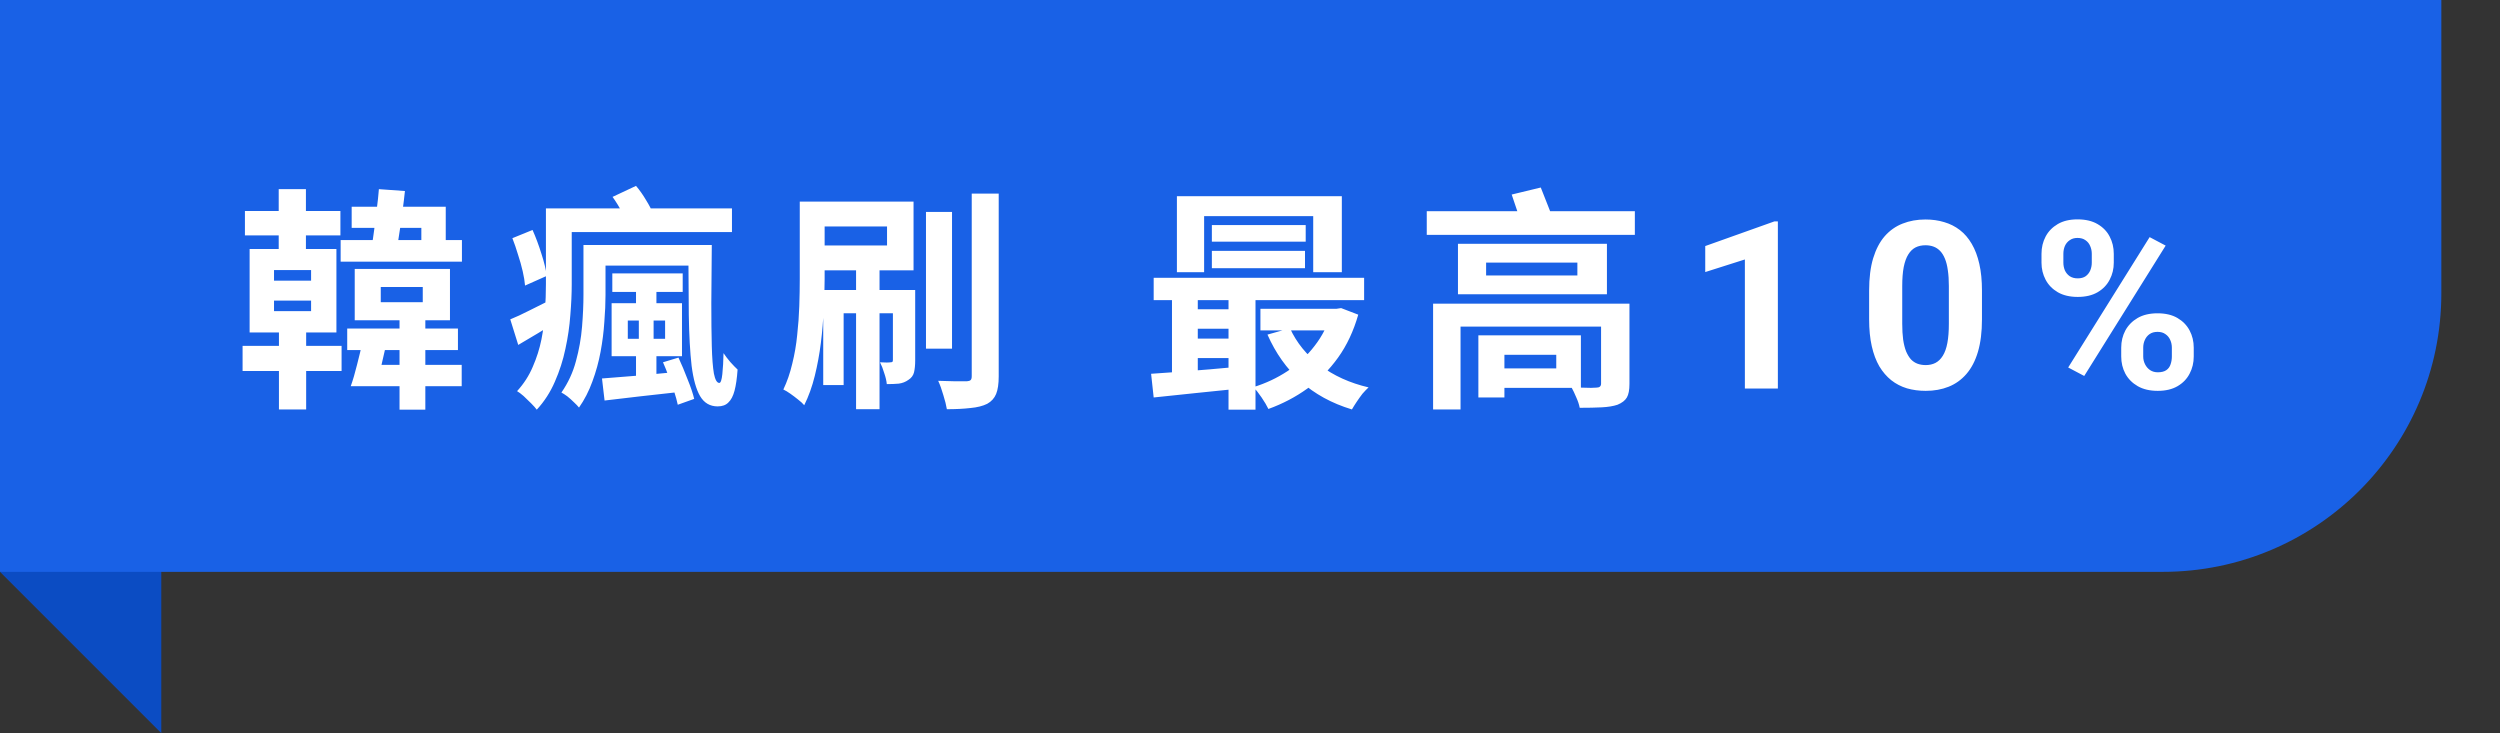
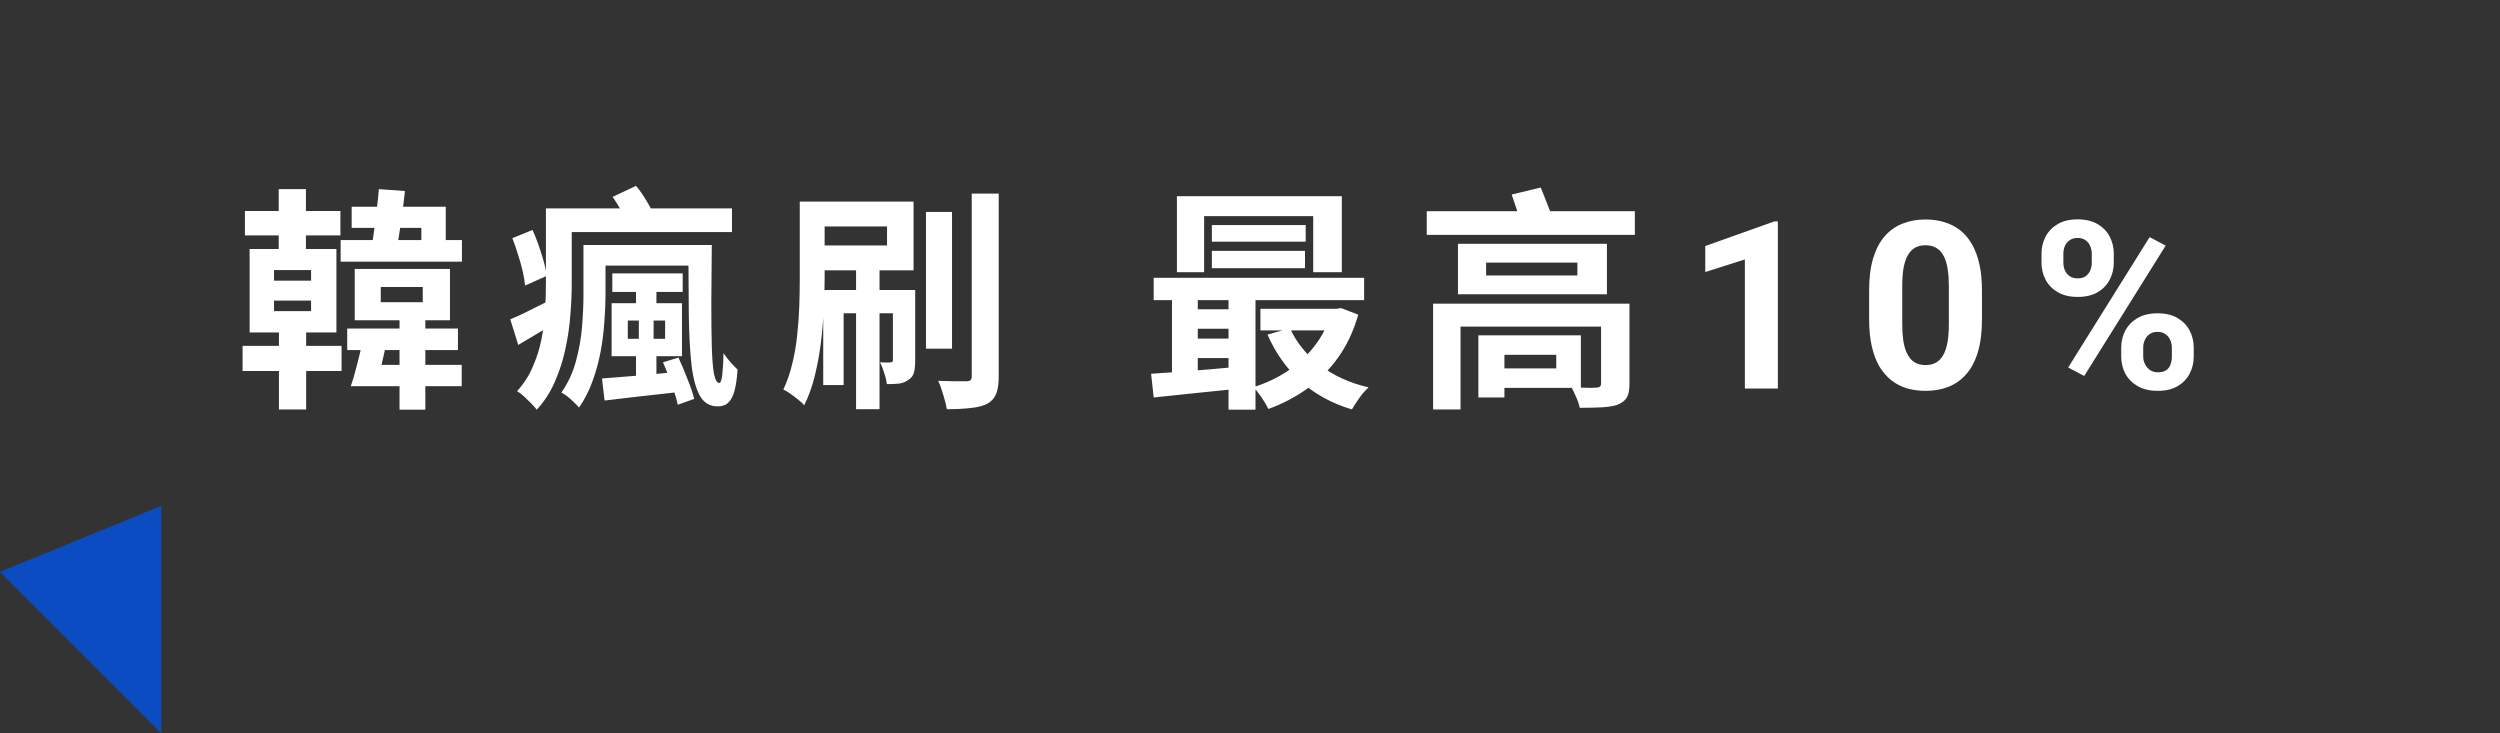
<svg xmlns="http://www.w3.org/2000/svg" width="341" height="100" viewBox="0 0 341 100" fill="none">
  <rect x="0" y="0" width="341" height="100" fill="#333333" stroke="none" />
-   <path d="M22 69V100L0 78L22 69Z" fill="#0B4CC3" />
-   <path d="M0 0H333V40C333 60.987 315.987 78 295 78H0V0Z" fill="#1961E6" />
+   <path d="M22 69V100L0 78L22 69" fill="#0B4CC3" />
  <path d="M47.968 28.2H60.8V33.768H57.472V31.08H47.968V28.2ZM46.464 32.744H63.008V35.688H46.464V32.744ZM51.68 25.8L55.232 26.056C55.147 26.888 55.04 27.773 54.912 28.712C54.805 29.651 54.677 30.557 54.528 31.432C54.4 32.307 54.283 33.075 54.176 33.736H50.656C50.805 33.032 50.933 32.232 51.04 31.336C51.168 30.419 51.285 29.48 51.392 28.52C51.52 27.539 51.616 26.632 51.68 25.8ZM51.936 39.144V41.224H57.664V39.144H51.936ZM48.384 36.68H61.376V43.688H48.384V36.68ZM54.496 42.856H58.016V55.88H54.496V42.856ZM47.36 44.808H62.464V47.752H47.36V44.808ZM38.016 25.8H41.728V35.144H38.016V25.8ZM38.048 43.336H41.76V55.848H38.048V43.336ZM37.376 41V42.44H42.432V41H37.376ZM37.376 36.84V38.28H42.432V36.84H37.376ZM34.048 33.96H45.888V45.352H34.048V33.96ZM33.408 28.776H46.432V32.104H33.408V28.776ZM33.088 47.176H46.592V50.6H33.088V47.176ZM49.472 46.504L52.704 46.856C52.491 47.816 52.256 48.84 52 49.928C51.765 51.016 51.531 51.933 51.296 52.68H47.84C48.139 51.848 48.427 50.867 48.704 49.736C49.003 48.584 49.259 47.507 49.472 46.504ZM49.856 49.768H62.976V52.68H49.216L49.856 49.768ZM81.056 33.416H95.328V36.232H81.056V33.416ZM90.432 49.416L92.544 48.776C92.971 49.693 93.387 50.685 93.792 51.752C94.219 52.797 94.517 53.683 94.688 54.408L92.448 55.208C92.341 54.696 92.181 54.109 91.968 53.448C91.755 52.808 91.509 52.136 91.232 51.432C90.976 50.707 90.709 50.035 90.432 49.416ZM85.632 43.72V46.216H90.72V43.72H85.632ZM83.424 41.352H93.024V48.584H83.424V41.352ZM79.584 33.416H82.592V40.232C82.592 41.341 82.539 42.568 82.432 43.912C82.347 45.235 82.176 46.589 81.92 47.976C81.664 49.363 81.291 50.717 80.8 52.04C80.331 53.341 79.723 54.525 78.976 55.592C78.805 55.379 78.571 55.133 78.272 54.856C77.995 54.579 77.696 54.312 77.376 54.056C77.056 53.821 76.789 53.651 76.576 53.544C77.493 52.221 78.155 50.792 78.56 49.256C78.987 47.699 79.264 46.131 79.392 44.552C79.52 42.973 79.584 41.523 79.584 40.2V33.416ZM93.888 33.416H97.088C97.067 36.36 97.045 38.995 97.024 41.32C97.024 43.624 97.045 45.587 97.088 47.208C97.131 48.829 97.227 50.077 97.376 50.952C97.547 51.805 97.792 52.232 98.112 52.232C98.304 52.232 98.443 51.827 98.528 51.016C98.613 50.205 98.667 49.256 98.688 48.168C98.944 48.552 99.253 48.957 99.616 49.384C100 49.811 100.331 50.152 100.608 50.408C100.523 51.603 100.384 52.563 100.192 53.288C100 54.013 99.723 54.547 99.36 54.888C99.019 55.251 98.528 55.432 97.888 55.432C96.843 55.432 96.043 54.963 95.488 54.024C94.955 53.107 94.571 51.731 94.336 49.896C94.123 48.04 93.995 45.736 93.952 42.984C93.931 40.232 93.909 37.043 93.888 33.416ZM82.112 51.624C83.477 51.517 85.088 51.389 86.944 51.24C88.821 51.069 90.752 50.888 92.736 50.696L92.832 53.448C90.997 53.661 89.173 53.864 87.36 54.056C85.568 54.269 83.936 54.461 82.464 54.632L82.112 51.624ZM86.752 37.8H89.536V42.312H89.152V47.208H87.136V42.312H86.752V37.8ZM86.752 47.176H89.536V52.36L86.752 52.712V47.176ZM76.32 28.424H99.84V31.656H76.32V28.424ZM74.464 28.424H77.984V38.76C77.984 40.061 77.92 41.469 77.792 42.984C77.685 44.499 77.461 46.035 77.12 47.592C76.8 49.128 76.32 50.621 75.68 52.072C75.061 53.501 74.24 54.771 73.216 55.88C73.045 55.645 72.789 55.357 72.448 55.016C72.107 54.675 71.765 54.344 71.424 54.024C71.083 53.725 70.784 53.501 70.528 53.352C71.445 52.349 72.16 51.24 72.672 50.024C73.205 48.808 73.6 47.56 73.856 46.28C74.112 44.979 74.272 43.688 74.336 42.408C74.421 41.128 74.464 39.912 74.464 38.76V28.424ZM69.888 32.488L72.64 31.368C73.088 32.371 73.493 33.459 73.856 34.632C74.24 35.805 74.475 36.808 74.56 37.64L71.616 38.952C71.573 38.397 71.467 37.747 71.296 37C71.125 36.253 70.912 35.496 70.656 34.728C70.421 33.939 70.165 33.192 69.888 32.488ZM69.6 43.56C70.347 43.261 71.221 42.856 72.224 42.344C73.227 41.832 74.272 41.309 75.36 40.776L76.256 43.656C75.339 44.253 74.4 44.84 73.44 45.416C72.501 45.971 71.584 46.515 70.688 47.048L69.6 43.56ZM83.552 26.856L86.752 25.352C87.243 25.928 87.701 26.579 88.128 27.304C88.576 28.029 88.907 28.669 89.12 29.224L85.696 30.888C85.525 30.355 85.237 29.704 84.832 28.936C84.427 28.168 84 27.475 83.552 26.856ZM83.52 37.288H93.12V39.816H83.52V37.288ZM126.304 28.904H129.856V47.56H126.304V28.904ZM132.544 26.408H136.224V51.336C136.224 52.36 136.107 53.16 135.872 53.736C135.637 54.312 135.232 54.76 134.656 55.08C134.059 55.379 133.291 55.571 132.352 55.656C131.435 55.763 130.368 55.816 129.152 55.816C129.067 55.283 128.907 54.643 128.672 53.896C128.459 53.149 128.224 52.499 127.968 51.944C128.8 51.965 129.579 51.987 130.304 52.008C131.051 52.008 131.573 52.008 131.872 52.008C132.128 51.987 132.299 51.933 132.384 51.848C132.491 51.763 132.544 51.581 132.544 51.304V26.408ZM116.768 36.712H119.968V55.816H116.768V36.712ZM121.792 39.56H124.832V49.16C124.832 49.8 124.779 50.344 124.672 50.792C124.565 51.219 124.309 51.56 123.904 51.816C123.52 52.093 123.083 52.264 122.592 52.328C122.123 52.371 121.579 52.392 120.96 52.392C120.917 51.944 120.8 51.443 120.608 50.888C120.437 50.312 120.245 49.821 120.032 49.416C120.373 49.437 120.672 49.448 120.928 49.448C121.184 49.448 121.365 49.437 121.472 49.416C121.6 49.416 121.685 49.395 121.728 49.352C121.771 49.309 121.792 49.224 121.792 49.096V39.56ZM109.088 27.496H112.48V38.056C112.48 39.315 112.437 40.691 112.352 42.184C112.288 43.677 112.16 45.203 111.968 46.76C111.776 48.296 111.499 49.8 111.136 51.272C110.773 52.744 110.293 54.077 109.696 55.272C109.504 55.037 109.227 54.781 108.864 54.504C108.523 54.227 108.171 53.96 107.808 53.704C107.445 53.448 107.125 53.256 106.848 53.128C107.36 52.061 107.765 50.888 108.064 49.608C108.384 48.328 108.608 47.027 108.736 45.704C108.885 44.36 108.981 43.037 109.024 41.736C109.067 40.413 109.088 39.187 109.088 38.056V27.496ZM110.816 27.496H124.608V36.872H110.816V33.48H120.992V30.888H110.816V27.496ZM112.288 39.56H123.328V42.728H115.072V52.52H112.288V39.56ZM160.53 26.76H183.026V37.128H179.122V29.48H164.242V37.128H160.53V26.76ZM165.298 30.696H178.098V32.968H165.298V30.696ZM165.298 34.216H178.002V36.584H165.298V34.216ZM157.362 37.896H186.066V40.936H157.362V37.896ZM171.922 42.12H182.45V45.064H171.922V42.12ZM162.258 42.184H169.554V44.84H162.258V42.184ZM162.258 46.184H169.554V48.84H162.258V46.184ZM175.954 44.776C176.85 46.739 178.215 48.424 180.05 49.832C181.906 51.24 184.114 52.243 186.674 52.84C186.418 53.075 186.141 53.363 185.842 53.704C185.565 54.067 185.298 54.44 185.042 54.824C184.786 55.208 184.573 55.549 184.402 55.848C181.65 55.016 179.314 53.736 177.394 52.008C175.495 50.28 173.991 48.157 172.882 45.64L175.954 44.776ZM181.586 42.12H182.29L182.93 42.024L185.266 42.92C184.626 45.16 183.709 47.112 182.514 48.776C181.319 50.44 179.922 51.848 178.322 53C176.722 54.152 174.951 55.08 173.01 55.784C172.797 55.336 172.487 54.813 172.082 54.216C171.677 53.619 171.303 53.149 170.962 52.808C172.626 52.296 174.173 51.571 175.602 50.632C177.053 49.672 178.29 48.52 179.314 47.176C180.359 45.832 181.117 44.339 181.586 42.696V42.12ZM157.01 50.984C158.077 50.899 159.293 50.813 160.658 50.728C162.045 50.621 163.506 50.504 165.042 50.376C166.578 50.227 168.114 50.099 169.65 49.992L169.714 52.936C167.517 53.171 165.33 53.395 163.154 53.608C160.999 53.843 159.069 54.045 157.362 54.216L157.01 50.984ZM167.57 38.888H171.25V55.88H167.57V38.888ZM159.858 38.952H163.378V51.976H159.858V38.952ZM194.61 28.808H222.994V32.04H194.61V28.808ZM202.706 35.816V37.576H215.154V35.816H202.706ZM198.866 33.256H219.186V40.136H198.866V33.256ZM195.474 41.416H221.138V44.552H199.218V55.848H195.474V41.416ZM218.386 41.416H222.258V52.36C222.258 53.192 222.141 53.811 221.906 54.216C221.671 54.621 221.245 54.952 220.626 55.208C220.05 55.4 219.335 55.517 218.482 55.56C217.629 55.603 216.626 55.624 215.474 55.624C215.389 55.176 215.229 54.696 214.994 54.184C214.781 53.672 214.567 53.224 214.354 52.84C214.781 52.84 215.229 52.851 215.698 52.872C216.189 52.893 216.626 52.904 217.01 52.904C217.394 52.883 217.639 52.872 217.746 52.872C218.173 52.872 218.386 52.691 218.386 52.328V41.416ZM206.194 26.536L210.162 25.576C210.439 26.259 210.738 27.016 211.058 27.848C211.399 28.659 211.645 29.341 211.794 29.896L207.602 31.016C207.474 30.461 207.271 29.757 206.994 28.904C206.717 28.051 206.45 27.261 206.194 26.536ZM203.73 45.736H215.634V52.904H203.73V50.248H212.274V48.392H203.73V45.736ZM201.65 45.736H205.202V54.216H201.65V45.736ZM242.501 30.203V53H238.001V35.391L232.595 37.109V33.562L242.017 30.203H242.501ZM270.34 39.625V43.562C270.34 45.271 270.158 46.745 269.793 47.984C269.429 49.214 268.902 50.224 268.215 51.016C267.538 51.797 266.731 52.375 265.793 52.75C264.856 53.125 263.814 53.312 262.668 53.312C261.751 53.312 260.897 53.198 260.106 52.969C259.314 52.729 258.6 52.359 257.965 51.859C257.34 51.359 256.798 50.729 256.34 49.969C255.892 49.198 255.548 48.281 255.309 47.219C255.069 46.156 254.949 44.938 254.949 43.562V39.625C254.949 37.917 255.132 36.453 255.496 35.234C255.871 34.005 256.397 33 257.074 32.219C257.762 31.438 258.574 30.865 259.512 30.5C260.449 30.125 261.491 29.938 262.637 29.938C263.554 29.938 264.402 30.057 265.184 30.297C265.975 30.526 266.689 30.885 267.324 31.375C267.96 31.865 268.501 32.495 268.949 33.266C269.397 34.026 269.741 34.938 269.981 36C270.22 37.052 270.34 38.26 270.34 39.625ZM265.824 44.156V39.016C265.824 38.193 265.777 37.474 265.684 36.859C265.6 36.245 265.47 35.724 265.293 35.297C265.116 34.859 264.897 34.505 264.637 34.234C264.376 33.964 264.08 33.766 263.746 33.641C263.413 33.516 263.043 33.453 262.637 33.453C262.126 33.453 261.673 33.552 261.277 33.75C260.892 33.948 260.564 34.266 260.293 34.703C260.022 35.13 259.814 35.703 259.668 36.422C259.533 37.13 259.465 37.995 259.465 39.016V44.156C259.465 44.979 259.507 45.703 259.59 46.328C259.684 46.953 259.819 47.49 259.996 47.938C260.184 48.375 260.402 48.734 260.652 49.016C260.913 49.286 261.21 49.484 261.543 49.609C261.887 49.734 262.262 49.797 262.668 49.797C263.168 49.797 263.611 49.698 263.996 49.5C264.392 49.292 264.725 48.969 264.996 48.531C265.277 48.083 265.486 47.5 265.621 46.781C265.757 46.062 265.824 45.188 265.824 44.156ZM278.46 35.828V34.625C278.46 33.76 278.647 32.974 279.022 32.266C279.397 31.557 279.95 30.99 280.679 30.562C281.408 30.135 282.304 29.922 283.366 29.922C284.46 29.922 285.371 30.135 286.101 30.562C286.84 30.99 287.392 31.557 287.757 32.266C288.132 32.974 288.319 33.76 288.319 34.625V35.828C288.319 36.672 288.132 37.448 287.757 38.156C287.392 38.865 286.845 39.432 286.116 39.859C285.387 40.286 284.481 40.5 283.397 40.5C282.325 40.5 281.418 40.286 280.679 39.859C279.95 39.432 279.397 38.865 279.022 38.156C278.647 37.448 278.46 36.672 278.46 35.828ZM281.444 34.625V35.828C281.444 36.193 281.512 36.542 281.647 36.875C281.793 37.198 282.012 37.464 282.304 37.672C282.606 37.87 282.97 37.969 283.397 37.969C283.845 37.969 284.21 37.87 284.491 37.672C284.772 37.464 284.981 37.198 285.116 36.875C285.252 36.542 285.319 36.193 285.319 35.828V34.625C285.319 34.24 285.246 33.885 285.101 33.562C284.965 33.229 284.752 32.964 284.46 32.766C284.179 32.557 283.814 32.453 283.366 32.453C282.95 32.453 282.595 32.557 282.304 32.766C282.012 32.964 281.793 33.229 281.647 33.562C281.512 33.885 281.444 34.24 281.444 34.625ZM289.335 48.625V47.422C289.335 46.568 289.522 45.786 289.897 45.078C290.283 44.37 290.84 43.802 291.569 43.375C292.309 42.948 293.215 42.734 294.288 42.734C295.371 42.734 296.278 42.948 297.007 43.375C297.736 43.802 298.288 44.37 298.663 45.078C299.038 45.786 299.226 46.568 299.226 47.422V48.625C299.226 49.479 299.038 50.26 298.663 50.969C298.299 51.677 297.752 52.245 297.022 52.672C296.293 53.099 295.392 53.312 294.319 53.312C293.236 53.312 292.325 53.099 291.585 52.672C290.845 52.245 290.283 51.677 289.897 50.969C289.522 50.26 289.335 49.479 289.335 48.625ZM292.335 47.422V48.625C292.335 49 292.418 49.354 292.585 49.688C292.752 50.021 292.981 50.286 293.272 50.484C293.575 50.682 293.924 50.781 294.319 50.781C294.819 50.781 295.21 50.682 295.491 50.484C295.772 50.286 295.965 50.021 296.069 49.688C296.184 49.354 296.241 49 296.241 48.625V47.422C296.241 47.047 296.168 46.698 296.022 46.375C295.877 46.042 295.658 45.776 295.366 45.578C295.085 45.37 294.726 45.266 294.288 45.266C293.851 45.266 293.486 45.37 293.194 45.578C292.913 45.776 292.7 46.042 292.554 46.375C292.408 46.698 292.335 47.047 292.335 47.422ZM295.397 33.5L284.288 51.281L282.101 50.125L293.21 32.344L295.397 33.5Z" fill="white" />
</svg>